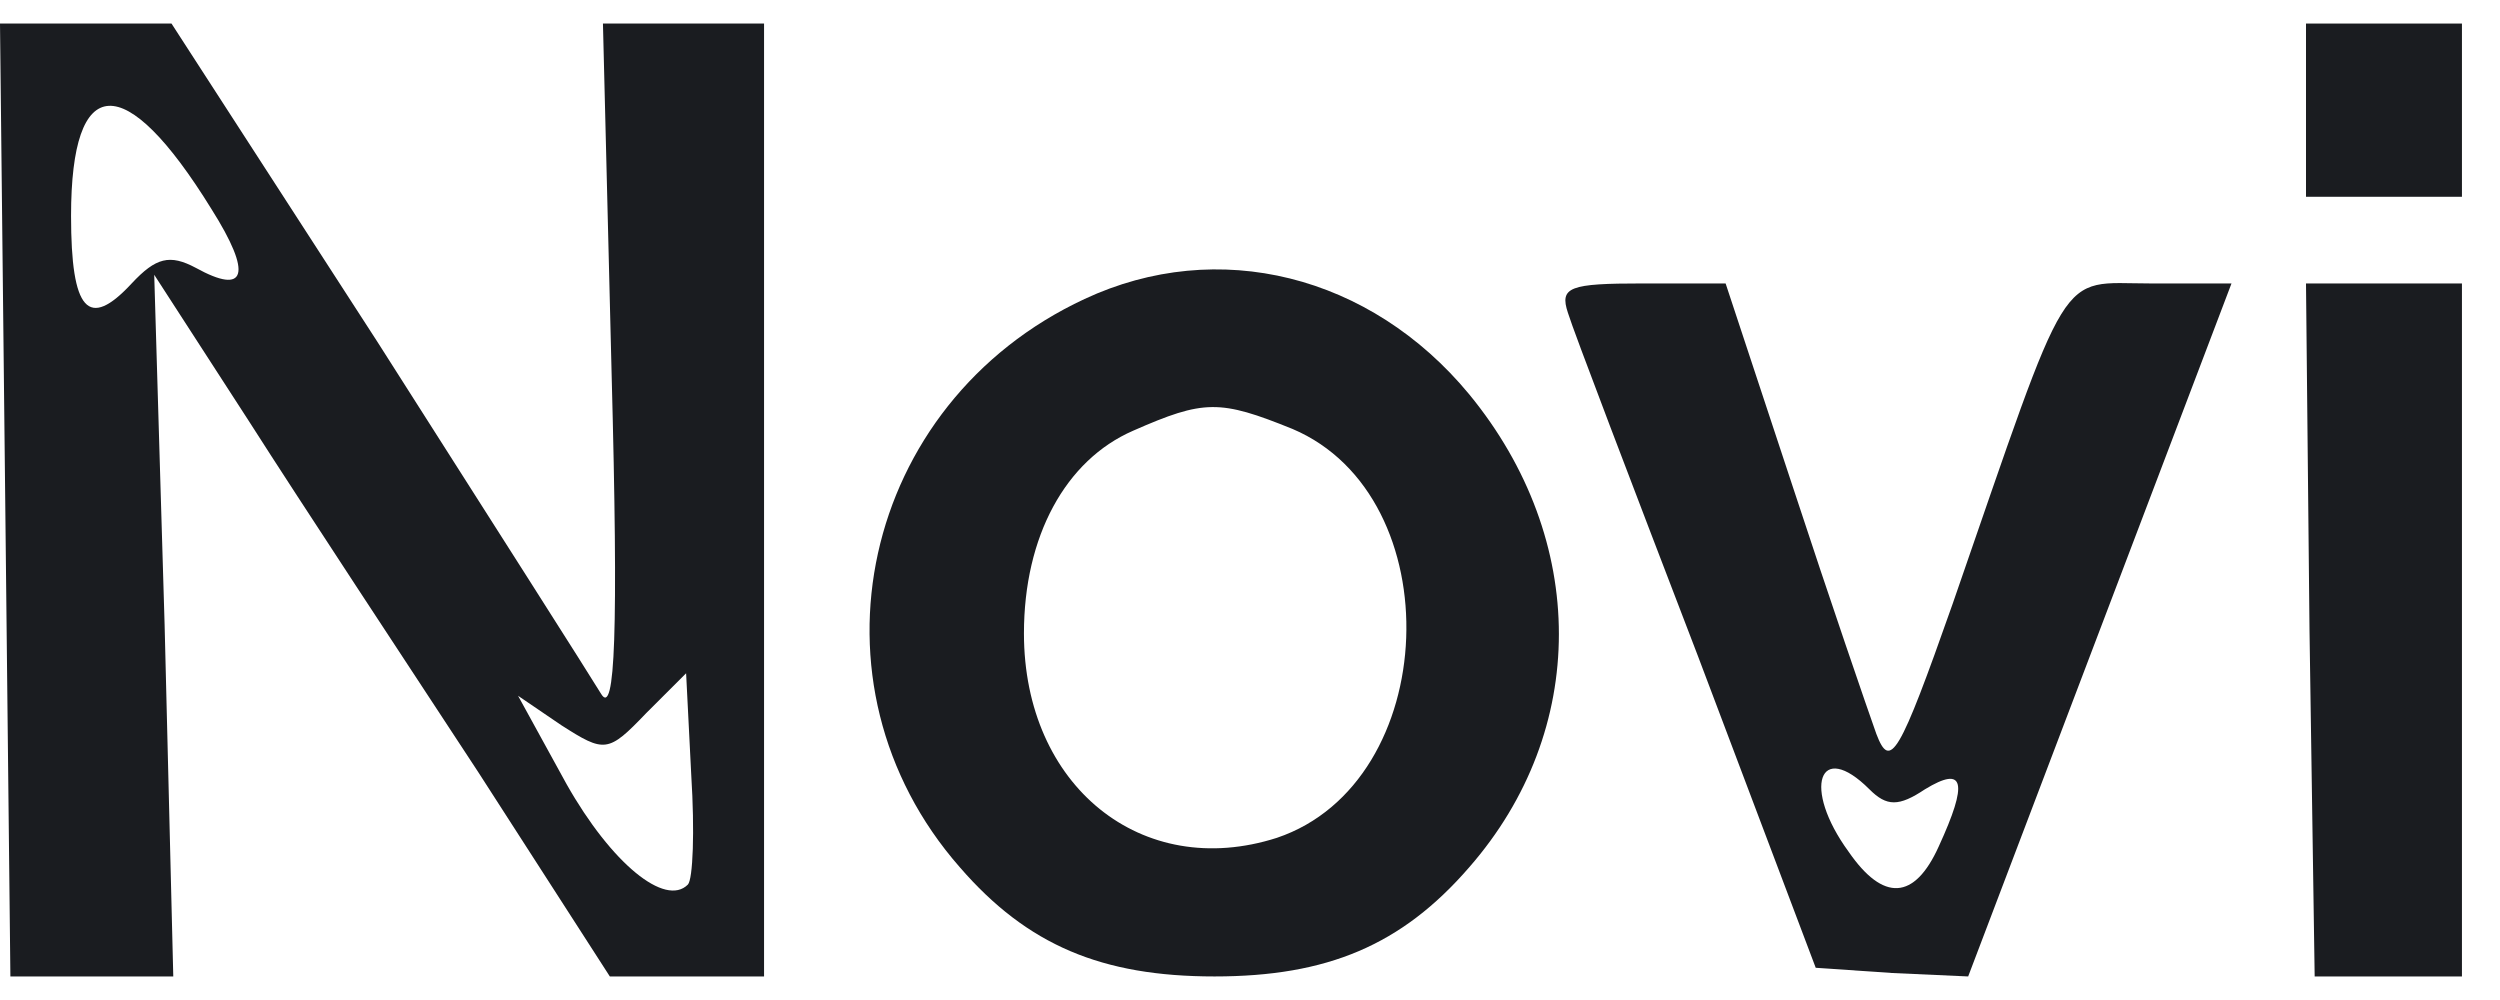
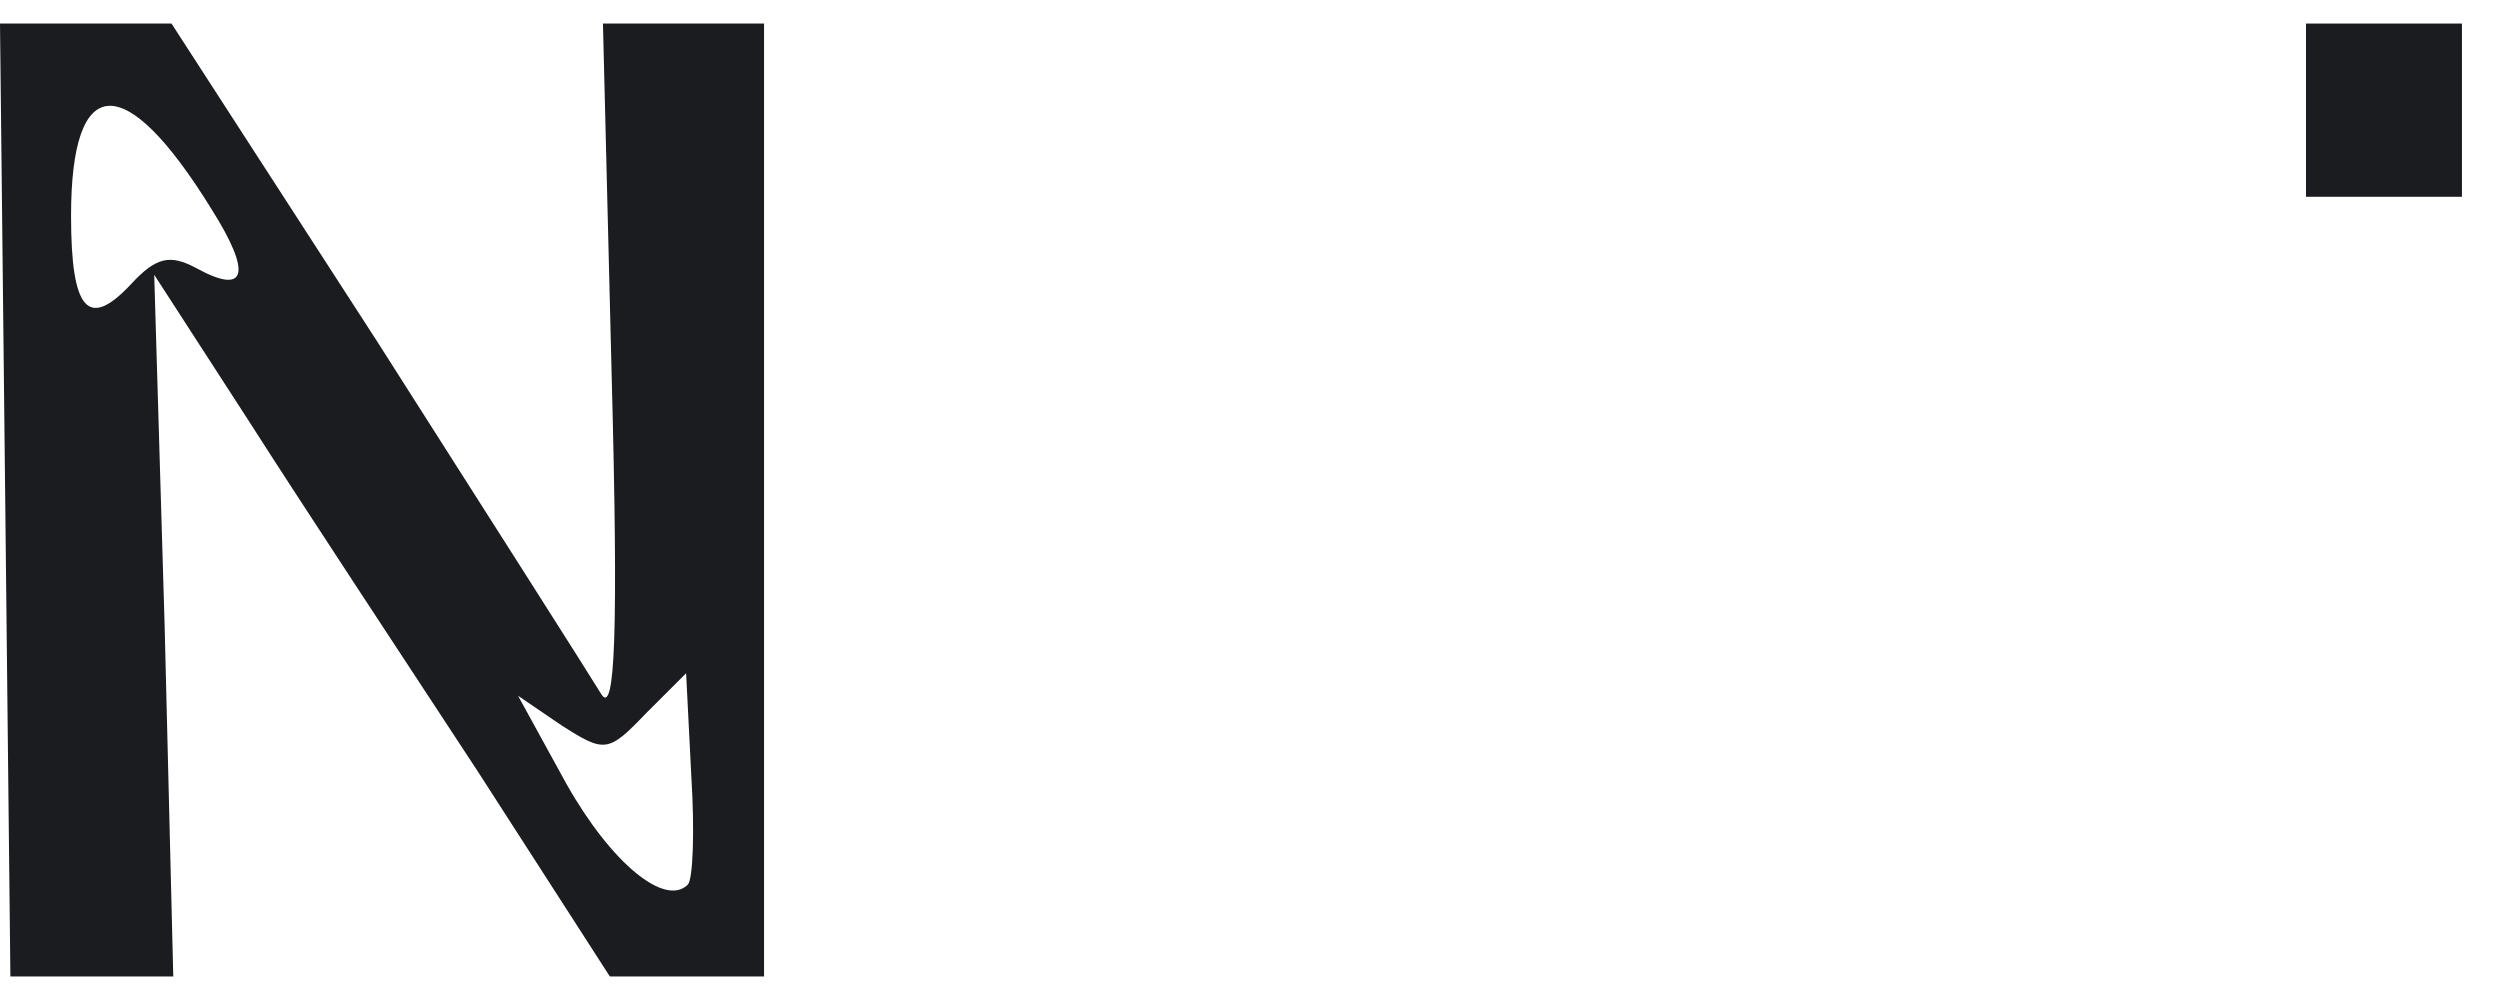
<svg xmlns="http://www.w3.org/2000/svg" width="45" height="18" viewBox="0 0 45 18" fill="none">
  <path d="M0.094 9L0.187 17.576H1.653H3.119L2.963 11.245L2.776 4.946L4.491 7.597C5.426 9.062 7.298 11.9 8.607 13.896L10.977 17.576H12.381H13.753V9V0.424H12.319H10.853L11.009 6.723C11.133 11.401 11.071 12.898 10.822 12.493C10.634 12.181 8.826 9.343 6.799 6.162L3.087 0.424H1.559H0L0.094 9ZM3.805 3.761C4.553 4.946 4.428 5.32 3.524 4.821C3.056 4.572 2.807 4.634 2.37 5.102C1.59 5.944 1.279 5.601 1.279 3.885C1.279 1.297 2.245 1.235 3.805 3.761ZM12.381 15.923C11.975 16.329 11.009 15.549 10.198 14.114L9.325 12.524L10.104 13.054C10.884 13.553 10.946 13.553 11.632 12.836L12.35 12.119L12.443 13.959C12.506 14.957 12.474 15.83 12.381 15.923Z" fill="#1A1C20" />
  <path d="M41.508 1.983V3.542H42.912H44.315V1.983V0.424H42.912H41.508V1.983Z" fill="#1A1C20" />
-   <path d="M19.522 5.382C15.499 7.254 14.377 12.306 17.277 15.611C18.493 17.015 19.834 17.576 21.861 17.576C23.889 17.576 25.23 17.015 26.446 15.611C28.598 13.148 28.598 9.717 26.446 7.098C24.668 4.946 21.924 4.26 19.522 5.382ZM23.265 7.721C26.134 8.938 25.947 14.083 22.984 15.081C20.552 15.861 18.431 14.146 18.431 11.401C18.431 9.655 19.179 8.283 20.396 7.753C21.674 7.191 21.955 7.191 23.265 7.721Z" fill="#1A1C20" />
-   <path d="M28.223 5.632C28.317 5.944 29.377 8.719 30.562 11.807L32.683 17.42L34.055 17.514L35.427 17.576L37.797 11.339L40.167 5.102H38.702C37.018 5.102 37.298 4.665 35.147 10.871C34.18 13.616 34.024 13.865 33.774 13.21C33.618 12.774 32.932 10.778 32.277 8.782L31.061 5.102H29.564C28.254 5.102 28.067 5.164 28.223 5.632ZM33.65 14.208C33.961 14.52 34.18 14.52 34.648 14.208C35.365 13.771 35.427 14.083 34.897 15.237C34.46 16.204 33.899 16.235 33.275 15.331C32.433 14.177 32.745 13.304 33.65 14.208Z" fill="#1A1C20" />
-   <path d="M41.571 11.339L41.664 17.576H43.005H44.315V11.339V5.102H42.912H41.508L41.571 11.339Z" fill="#1A1C20" />
</svg>